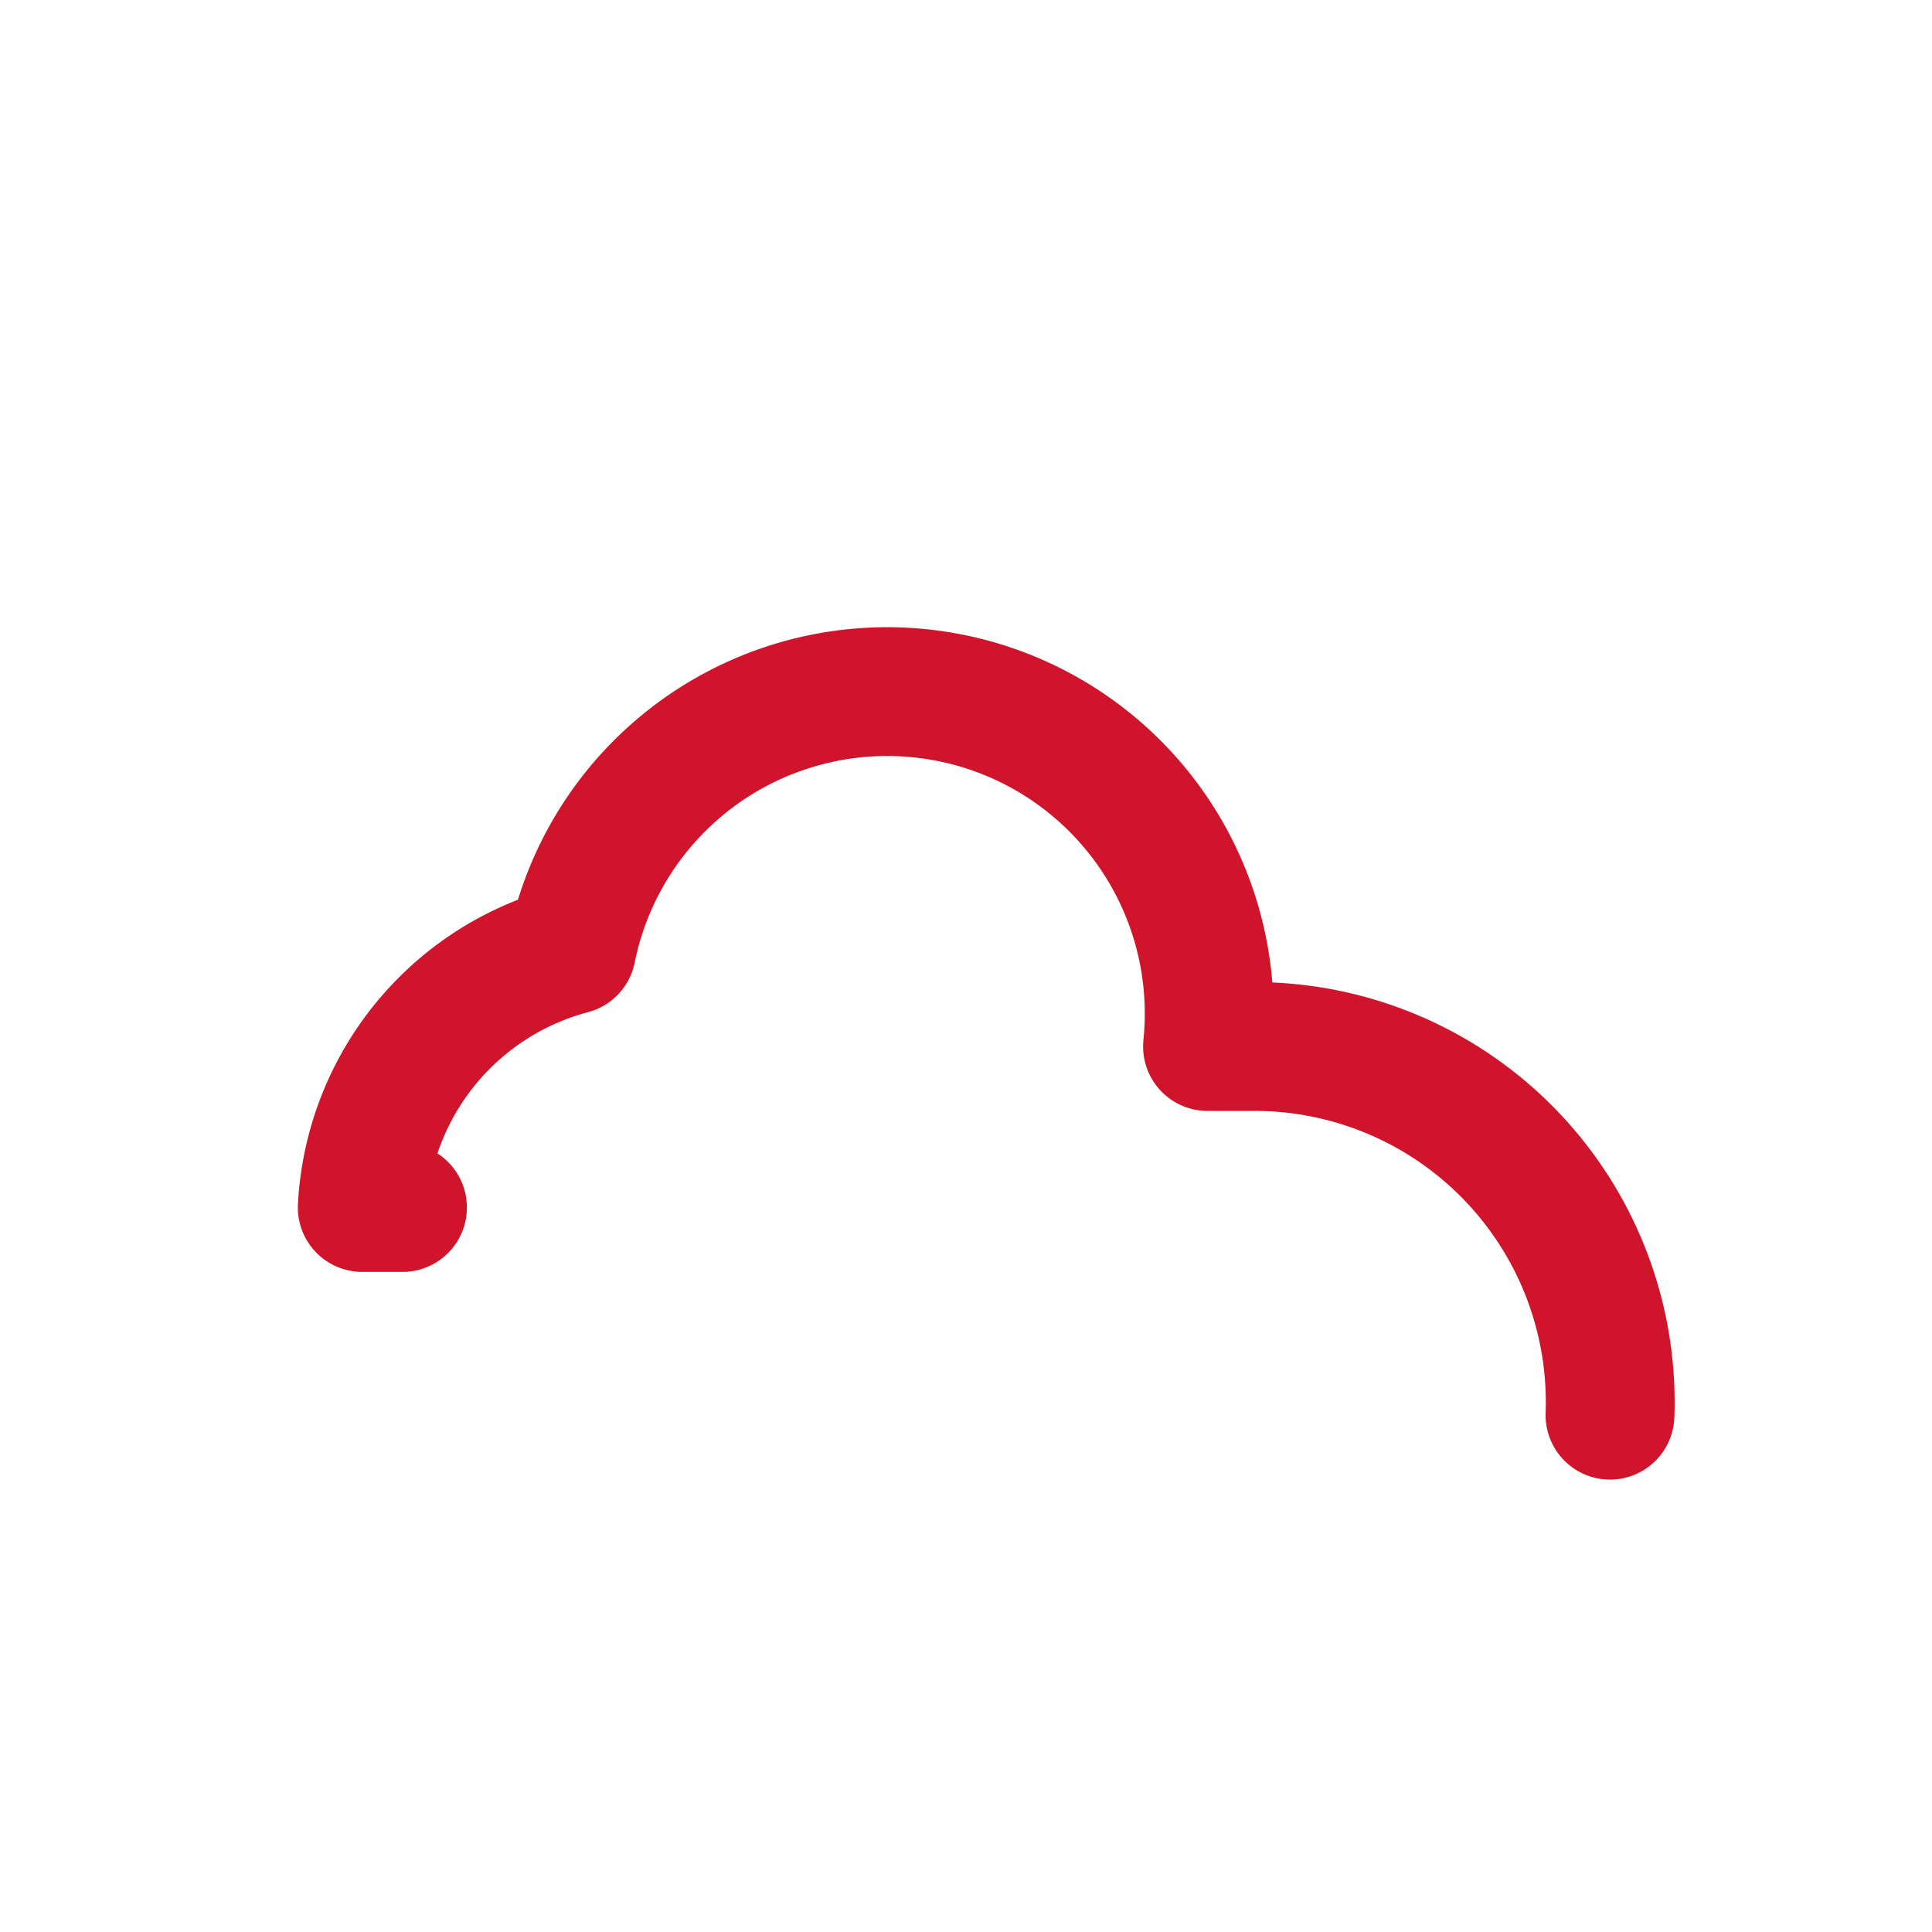
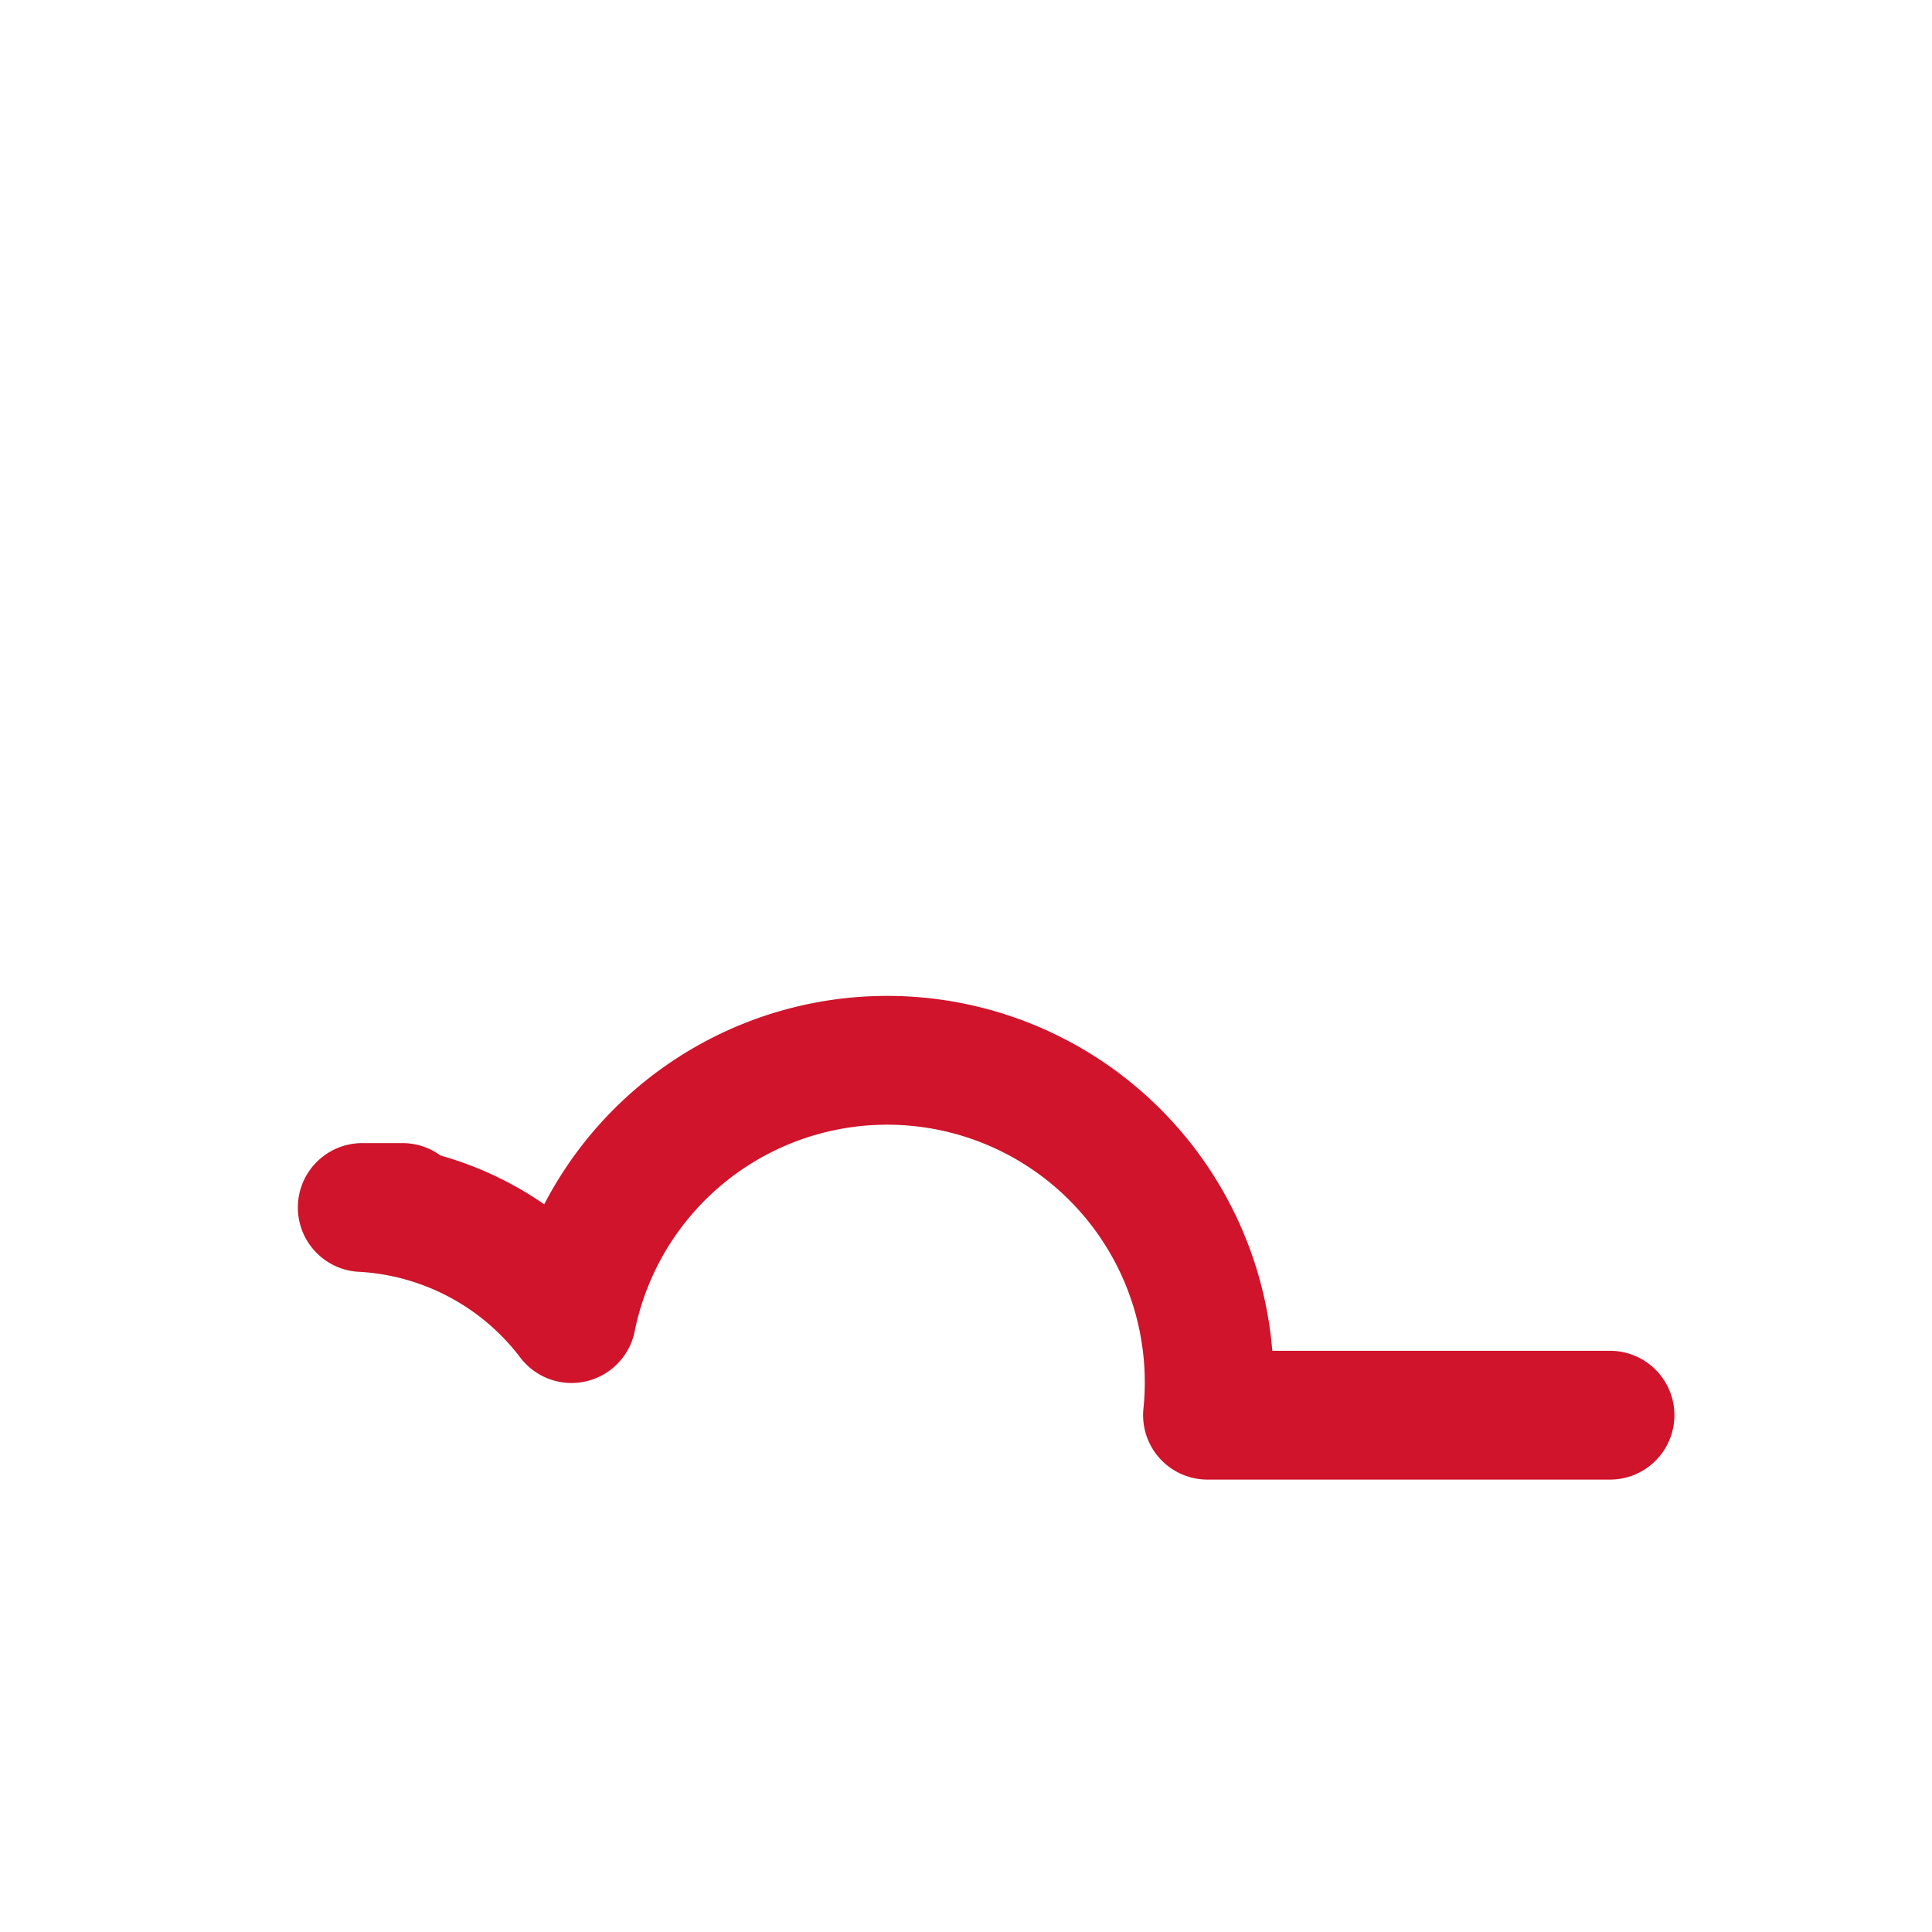
<svg xmlns="http://www.w3.org/2000/svg" viewBox="0 0 24 24" fill="none">
-   <path d="M20 17.58A4.42 4.42 0 0 0 15.58 13H15a4 4 0 0 0-7.9-1.2A3.5 3.5 0 0 0 4.5 15H5" stroke="#cf142b" stroke-width="1.6" stroke-linecap="round" stroke-linejoin="round" />
+   <path d="M20 17.58H15a4 4 0 0 0-7.9-1.2A3.5 3.5 0 0 0 4.5 15H5" stroke="#cf142b" stroke-width="1.6" stroke-linecap="round" stroke-linejoin="round" />
</svg>